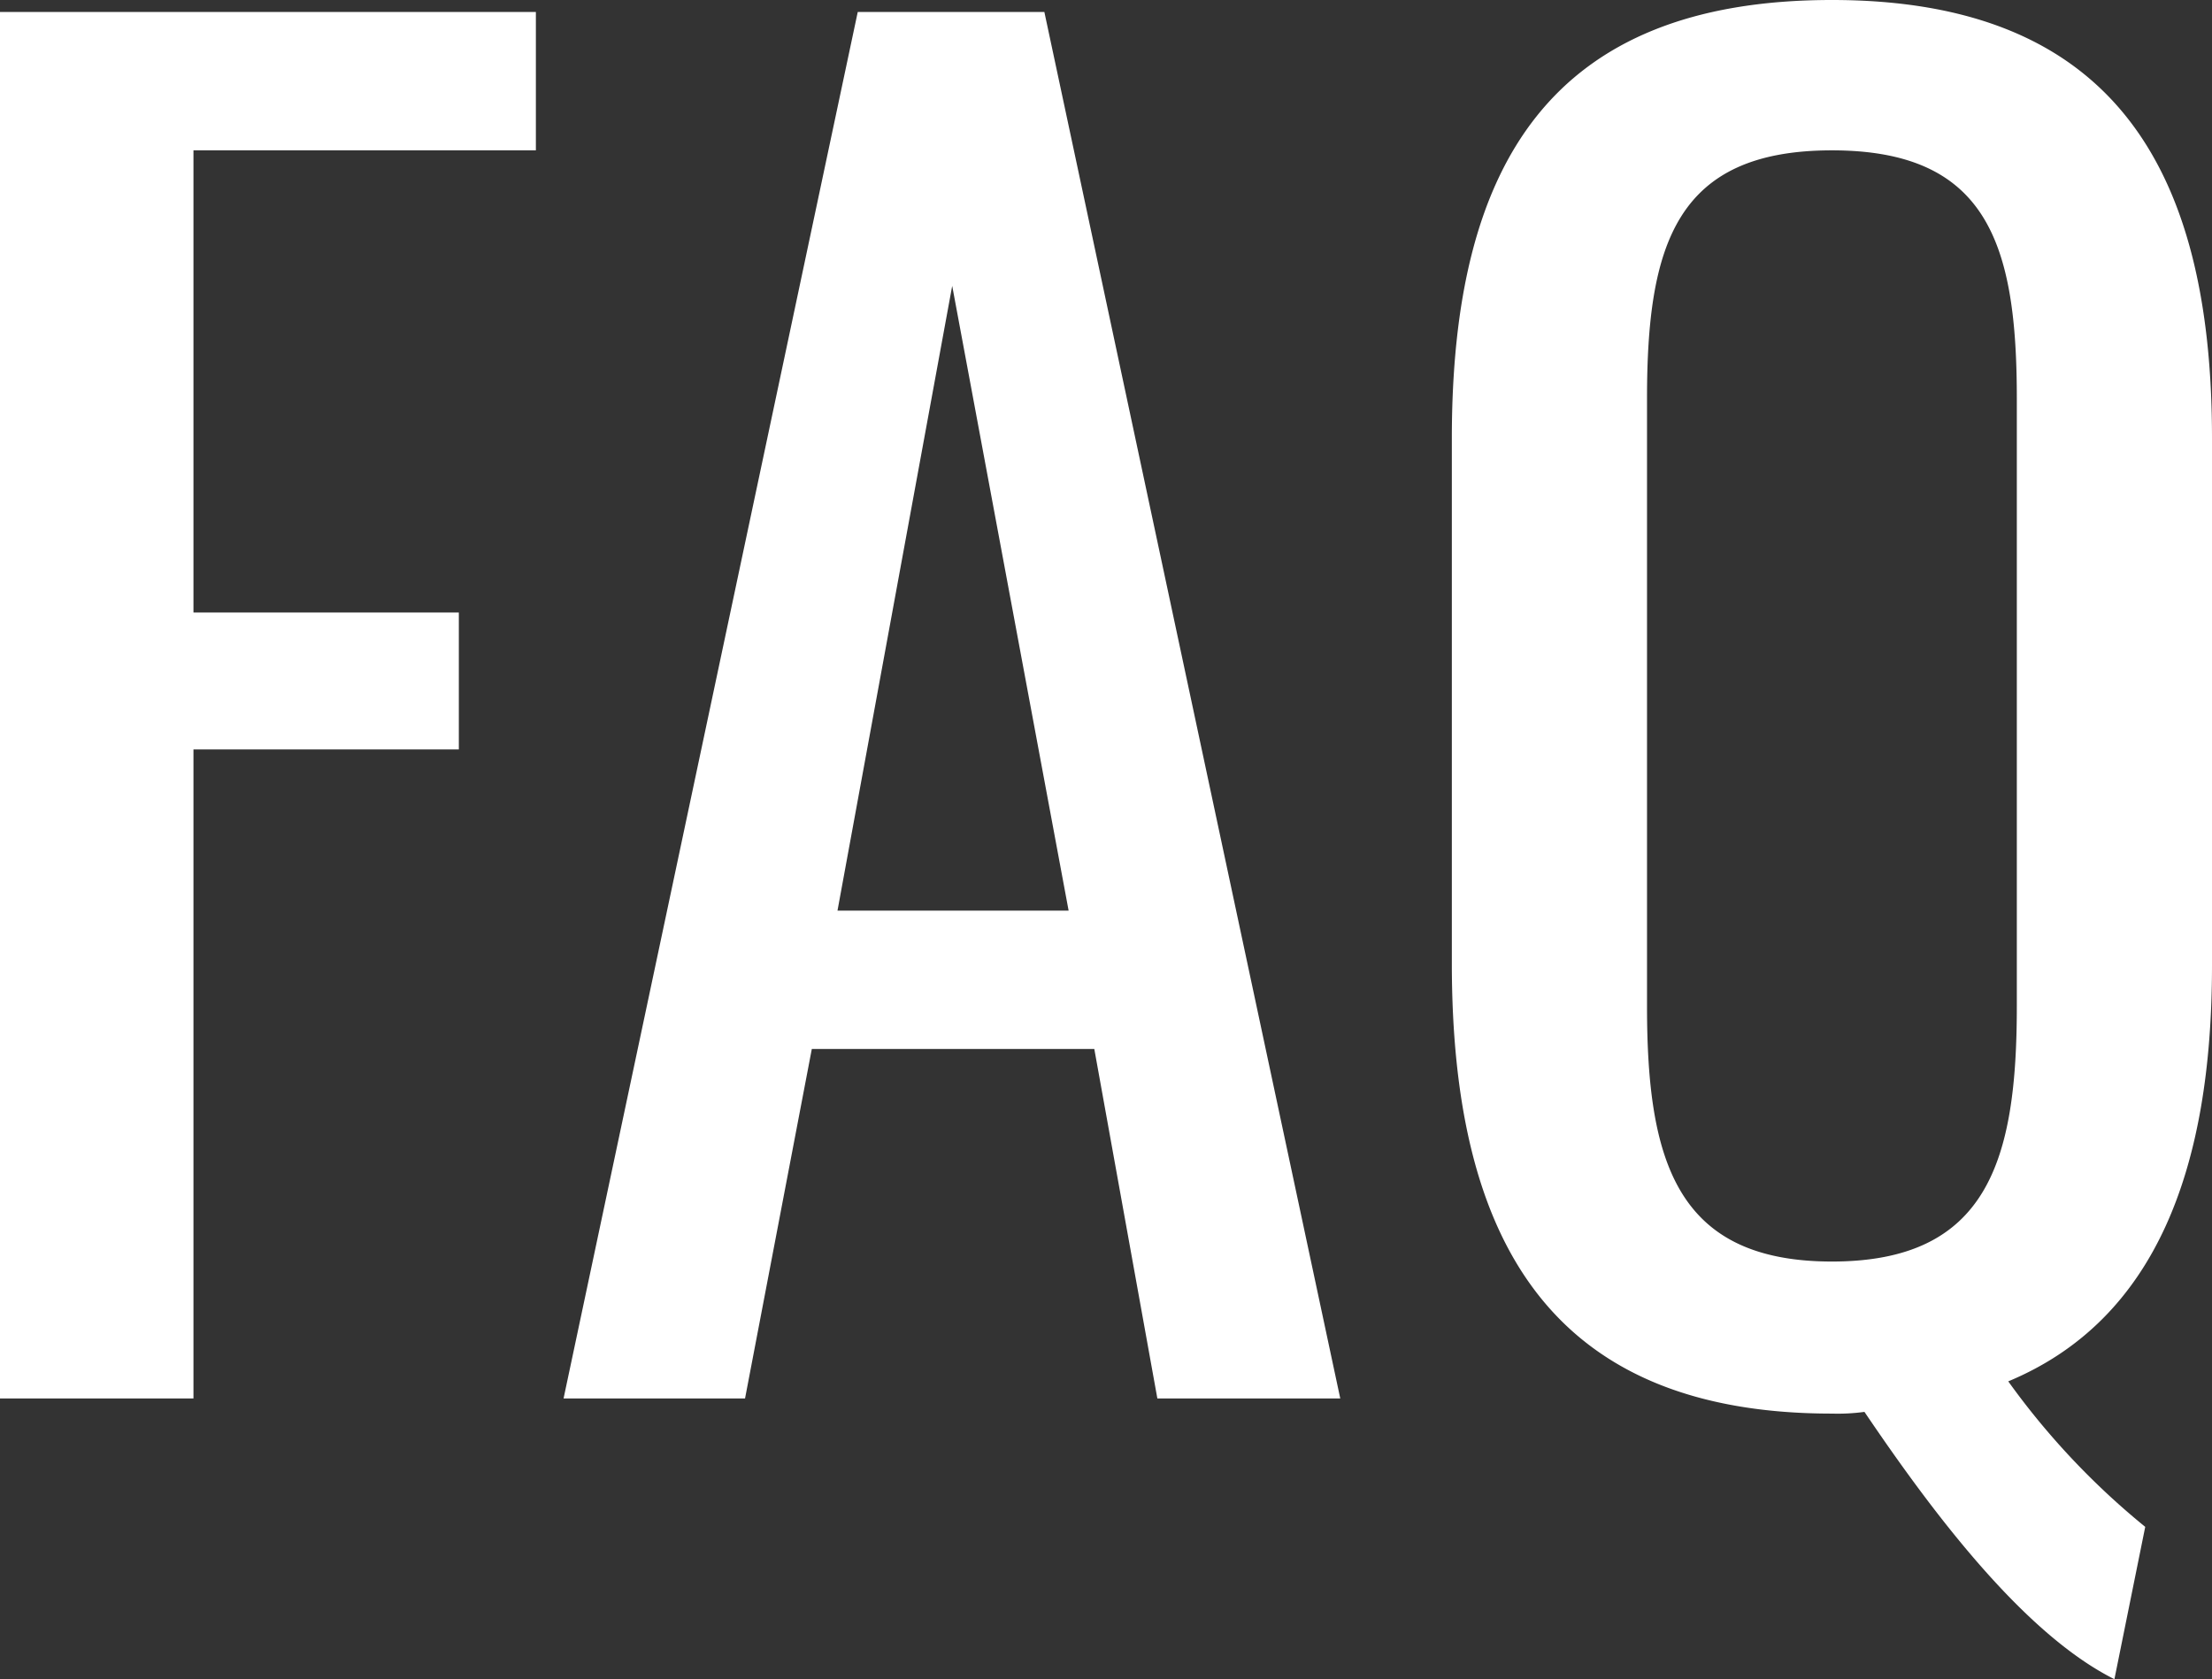
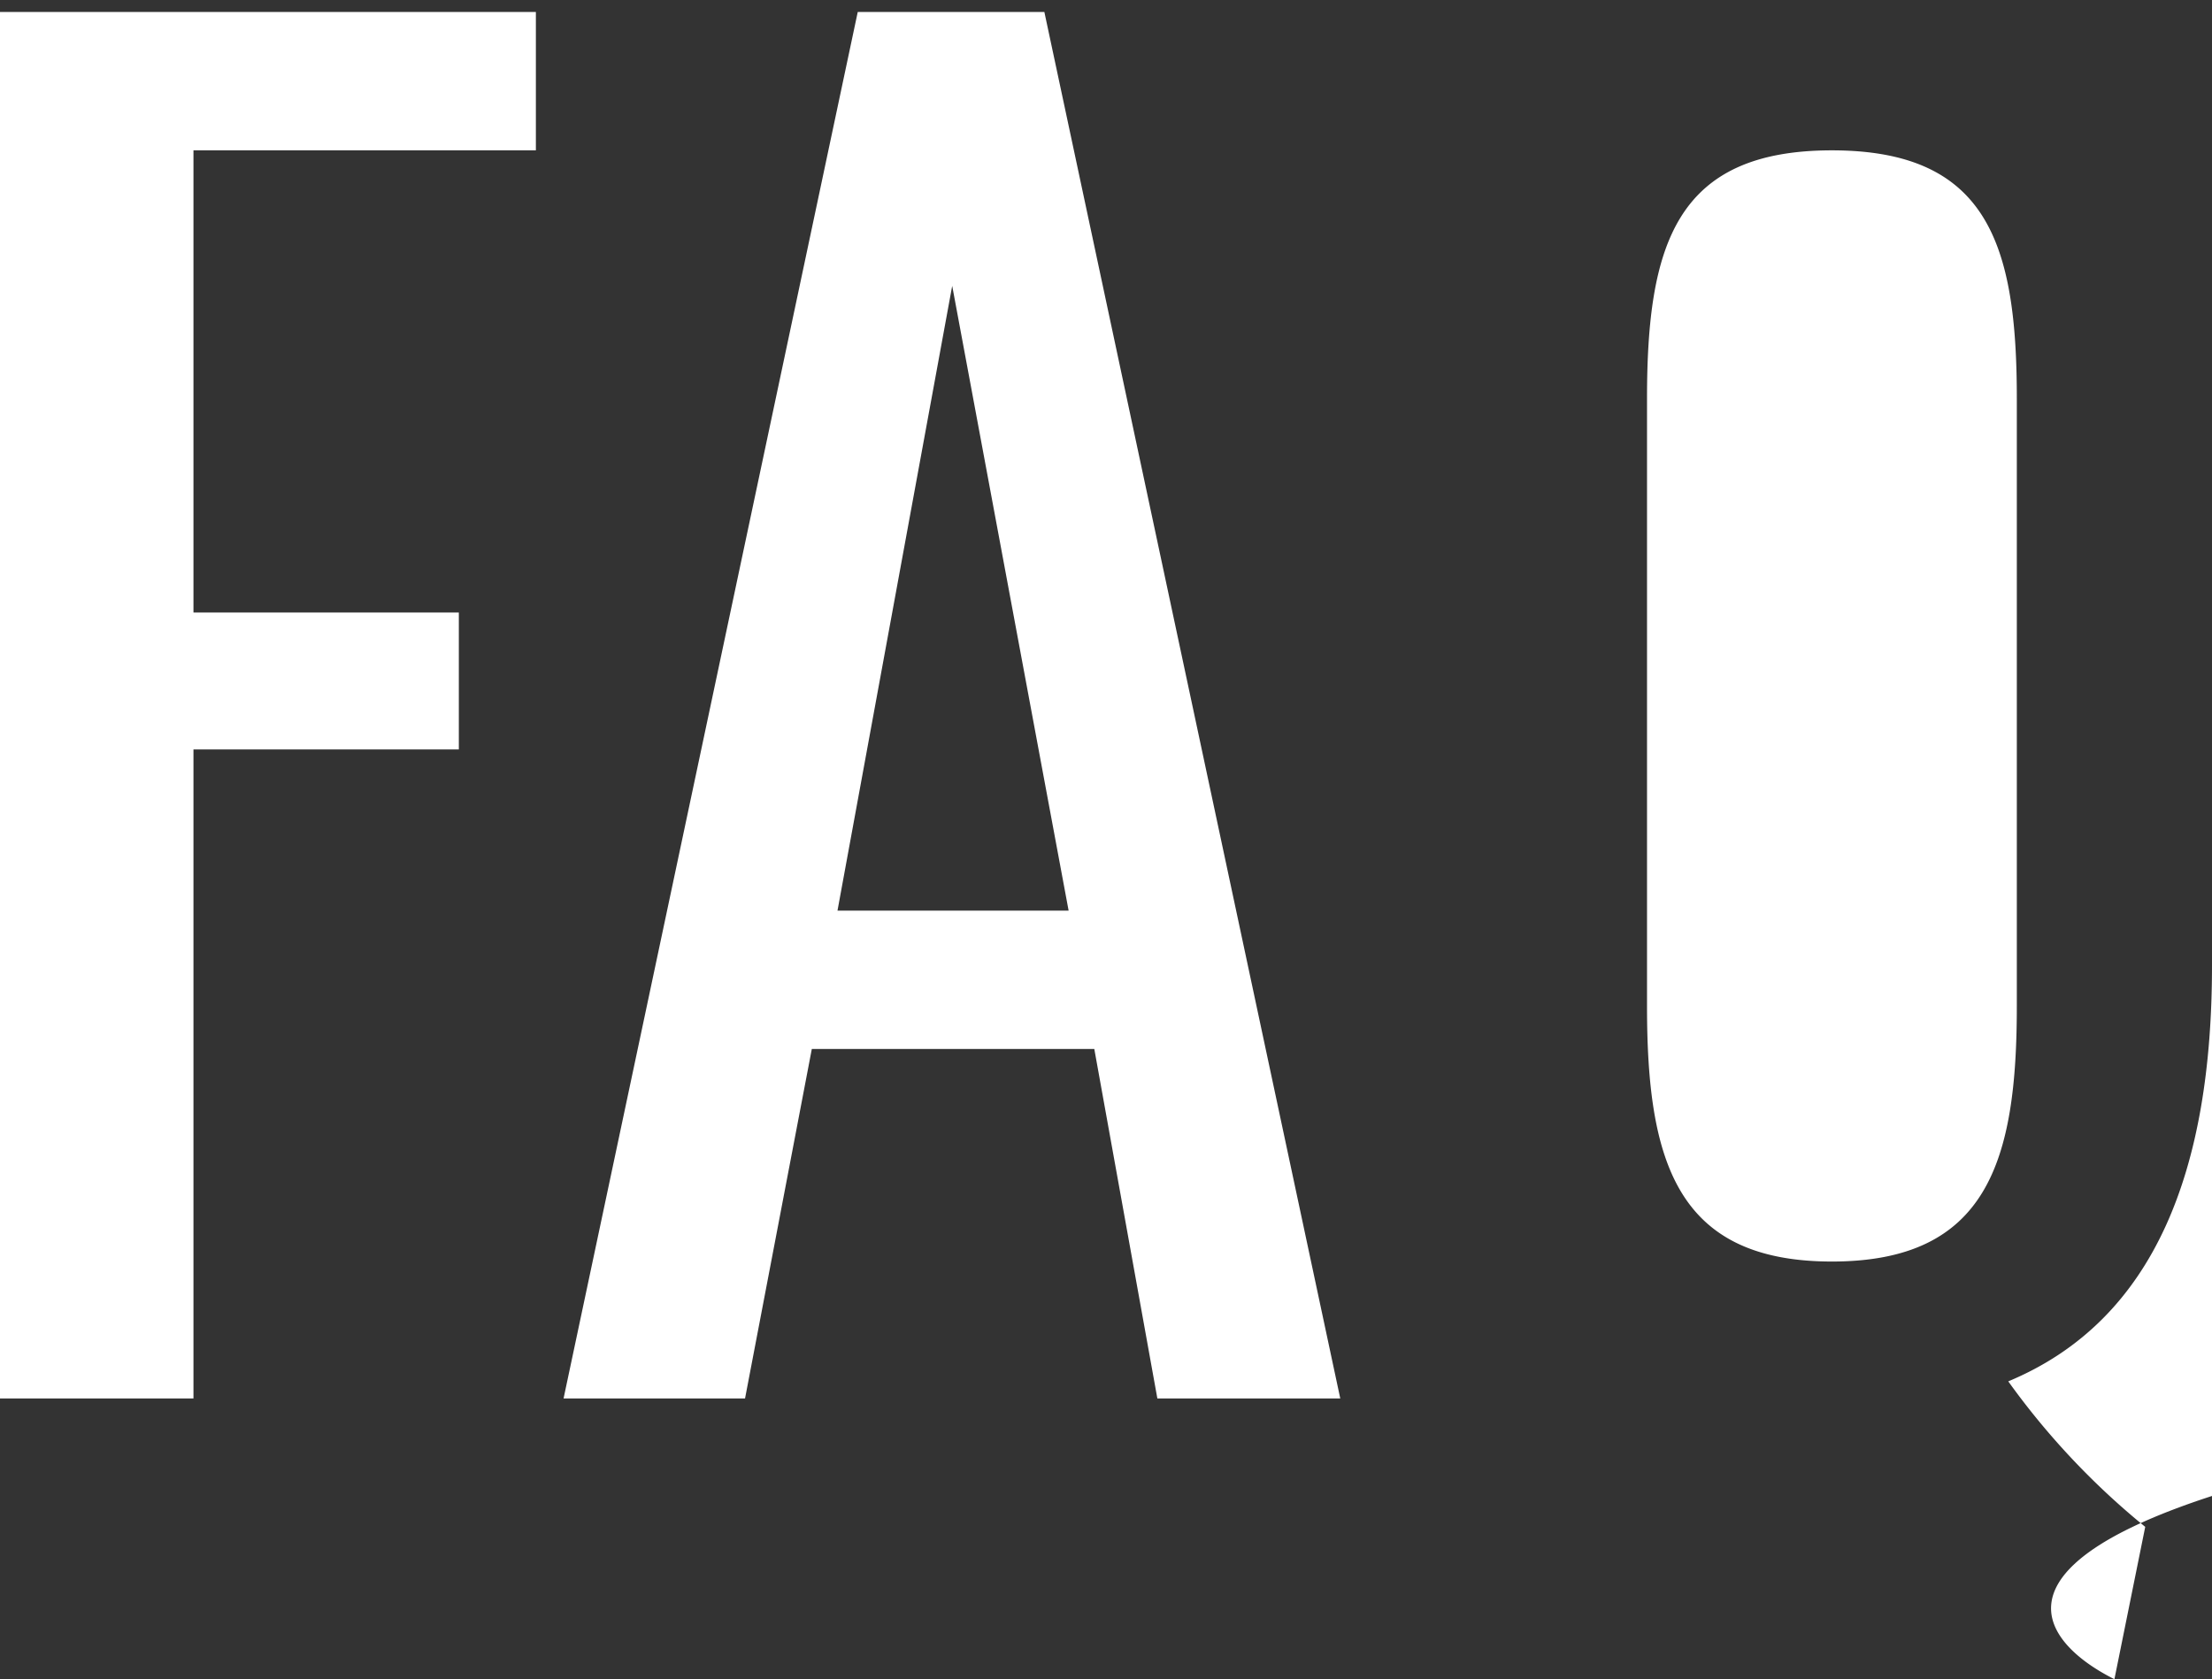
<svg xmlns="http://www.w3.org/2000/svg" width="31.008" height="23.544" viewBox="0 0 31.008 23.544">
  <rect x="0" y="0" width="31.008" height="23.544" fill="#333333" stroke="none" />
-   <path id="faq" d="M1.512,0H4.224V-9.1h3.72v-1.92H4.224V-17.5h4.8V-19.44H1.512Zm7.9,0h2.544l.936-4.9h3.96L17.736,0H20.3L16.152-19.44H13.536Zm3.84-6.84,1.608-8.76,1.632,8.76Zm17.9,10.776L31.584,1.8a10.566,10.566,0,0,1-1.92-2.04C31.728-1.1,32.52-3.216,32.52-6.072v-7.392c0-3.816-1.416-6.144-5.328-6.144-3.936,0-5.328,2.3-5.328,6.144V-6.1c0,3.864,1.368,6.312,5.328,6.312a2.756,2.756,0,0,0,.456-.024C28.56,1.536,29.856,3.288,31.152,3.936ZM27.192-1.92C25.008-1.92,24.6-3.336,24.6-5.5v-8.52c0-2.16.408-3.48,2.592-3.48s2.592,1.32,2.592,3.48V-5.5C29.784-3.336,29.376-1.92,27.192-1.92Z" transform="translate(-1.512 19.608)" fill="#fff" />
+   <path id="faq" d="M1.512,0H4.224V-9.1h3.72v-1.92H4.224V-17.5h4.8V-19.44H1.512Zm7.9,0h2.544l.936-4.9h3.96L17.736,0H20.3L16.152-19.44H13.536Zm3.84-6.84,1.608-8.76,1.632,8.76Zm17.9,10.776L31.584,1.8a10.566,10.566,0,0,1-1.92-2.04C31.728-1.1,32.52-3.216,32.52-6.072v-7.392V-6.1c0,3.864,1.368,6.312,5.328,6.312a2.756,2.756,0,0,0,.456-.024C28.56,1.536,29.856,3.288,31.152,3.936ZM27.192-1.92C25.008-1.92,24.6-3.336,24.6-5.5v-8.52c0-2.16.408-3.48,2.592-3.48s2.592,1.32,2.592,3.48V-5.5C29.784-3.336,29.376-1.92,27.192-1.92Z" transform="translate(-1.512 19.608)" fill="#fff" />
</svg>